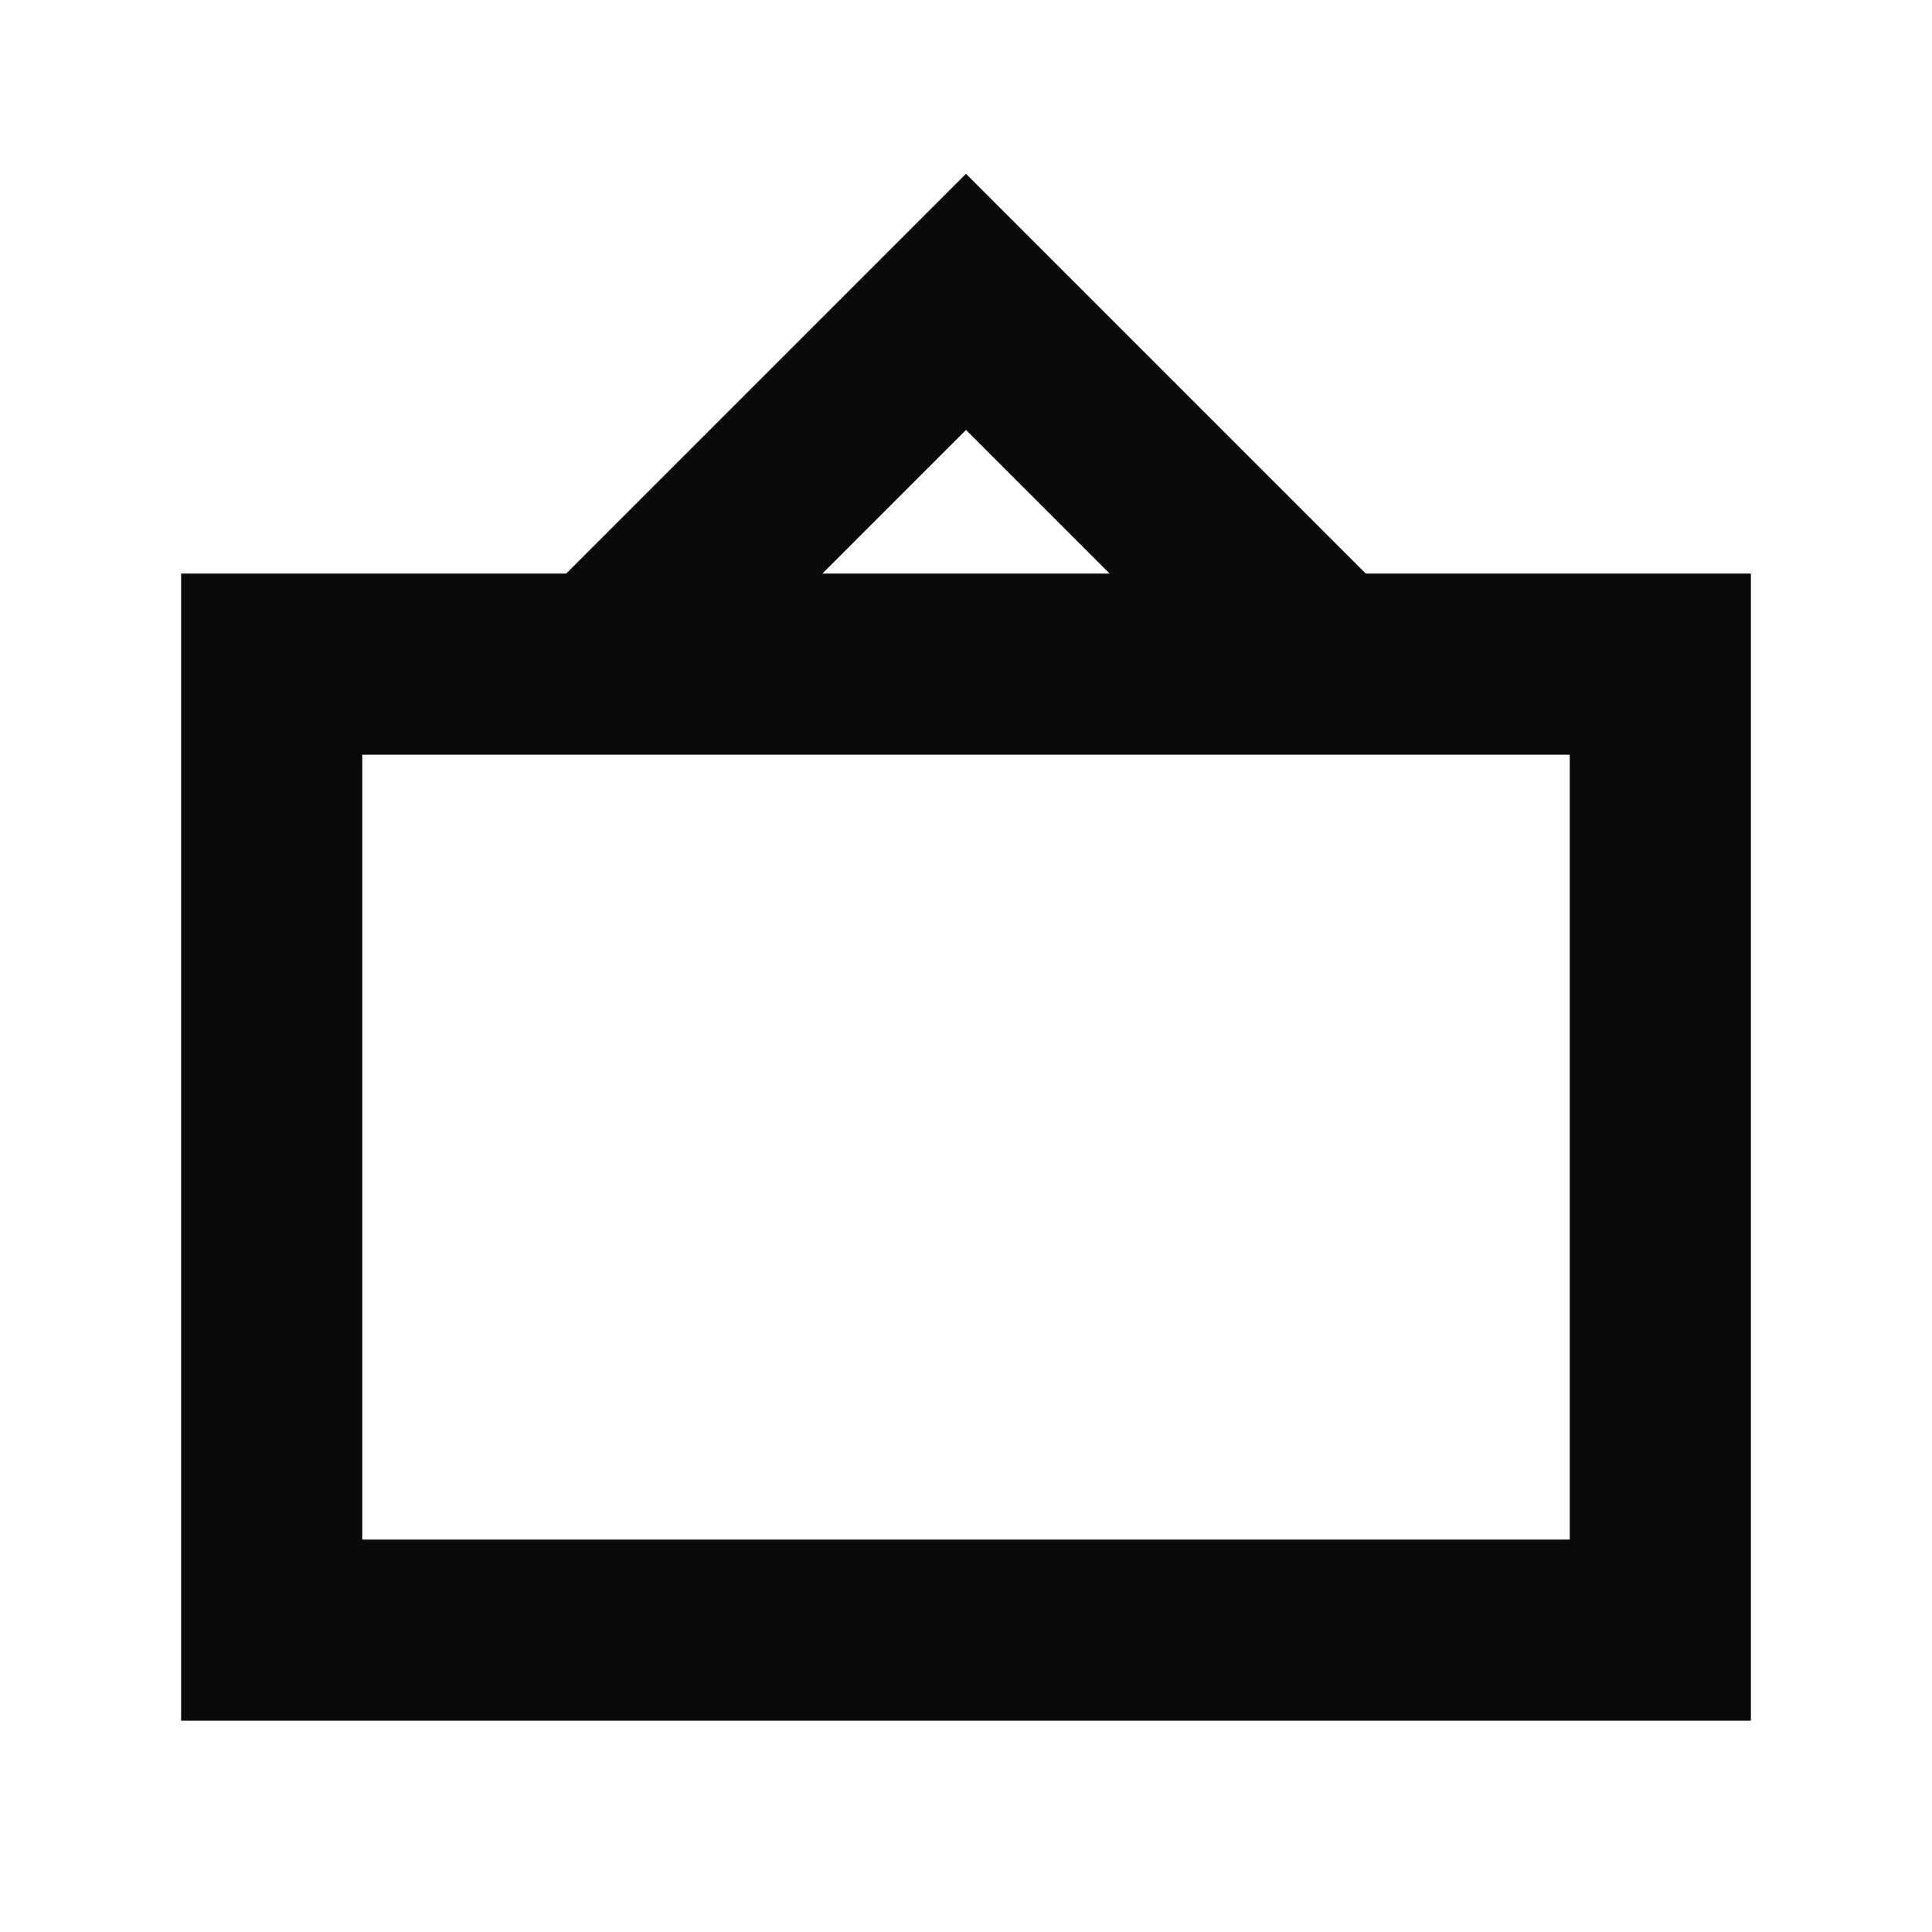
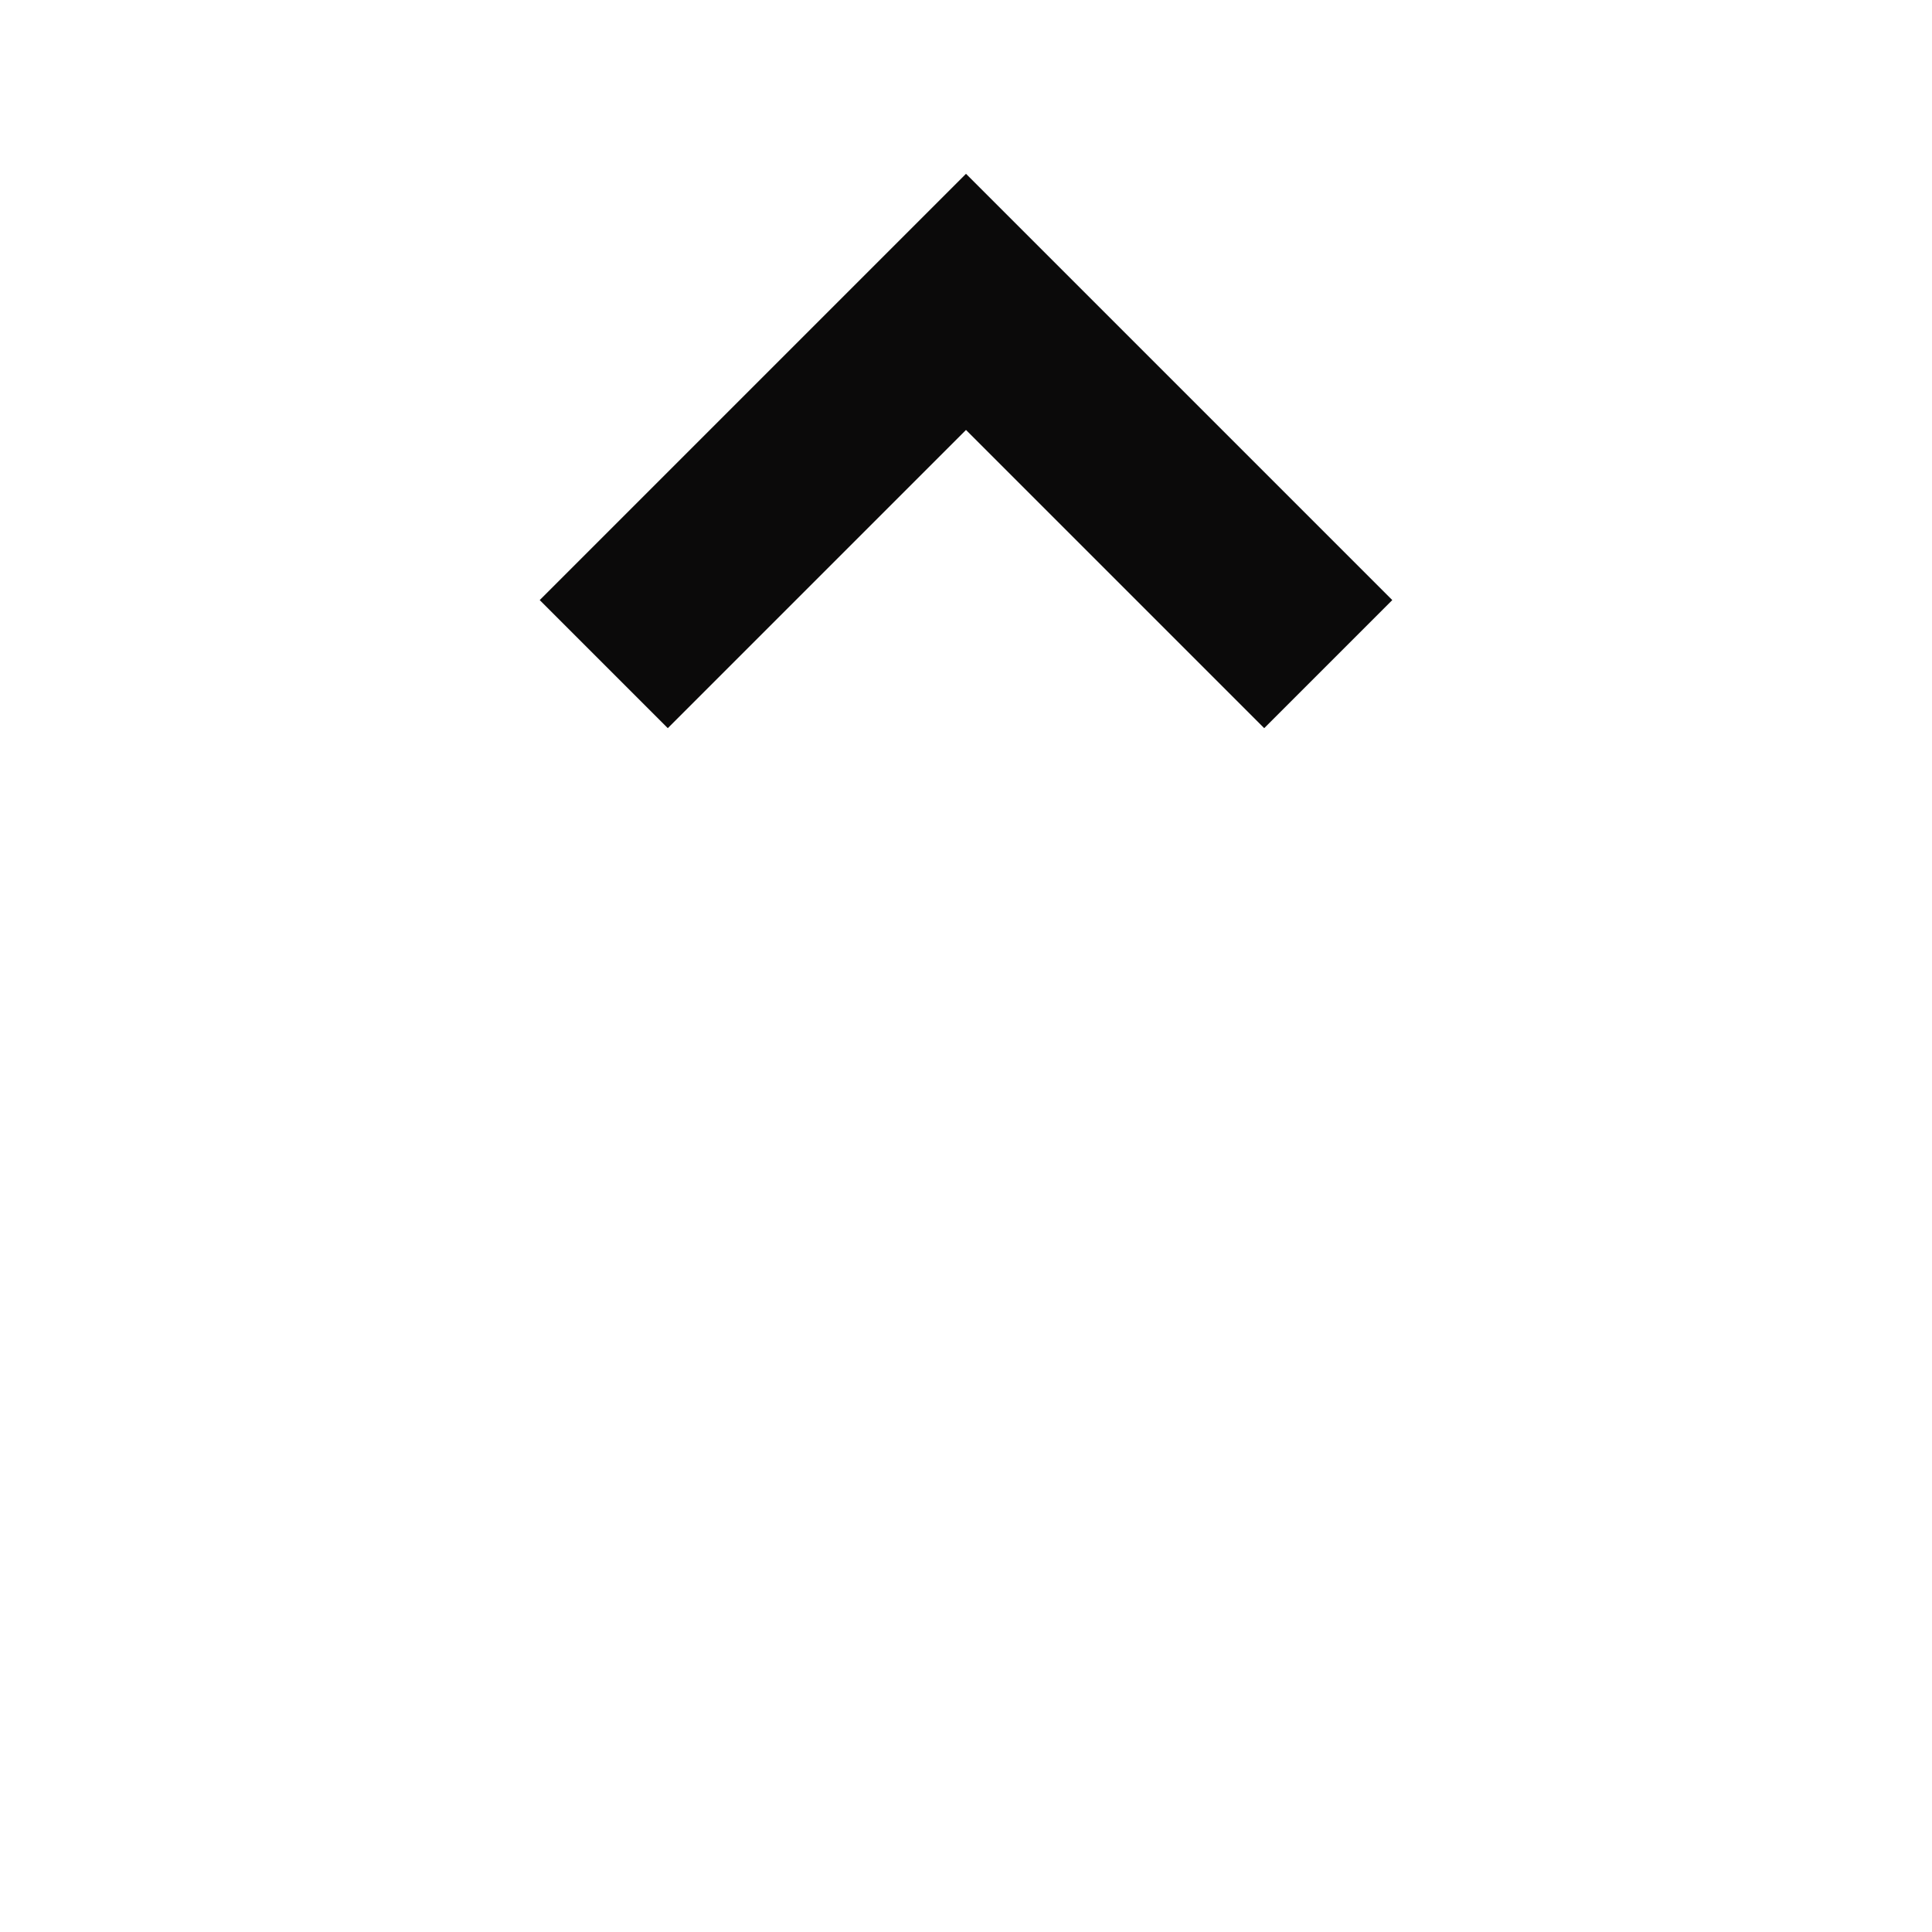
<svg xmlns="http://www.w3.org/2000/svg" width="32" height="32" viewBox="0 0 32 32" fill="none">
-   <path d="M27.5 27V11H4.5V27H27.5Z" stroke="#0B0A0A" stroke-width="3" />
  <path d="M10 11L16 5L22 11" stroke="#0B0A0A" stroke-width="3" />
</svg>